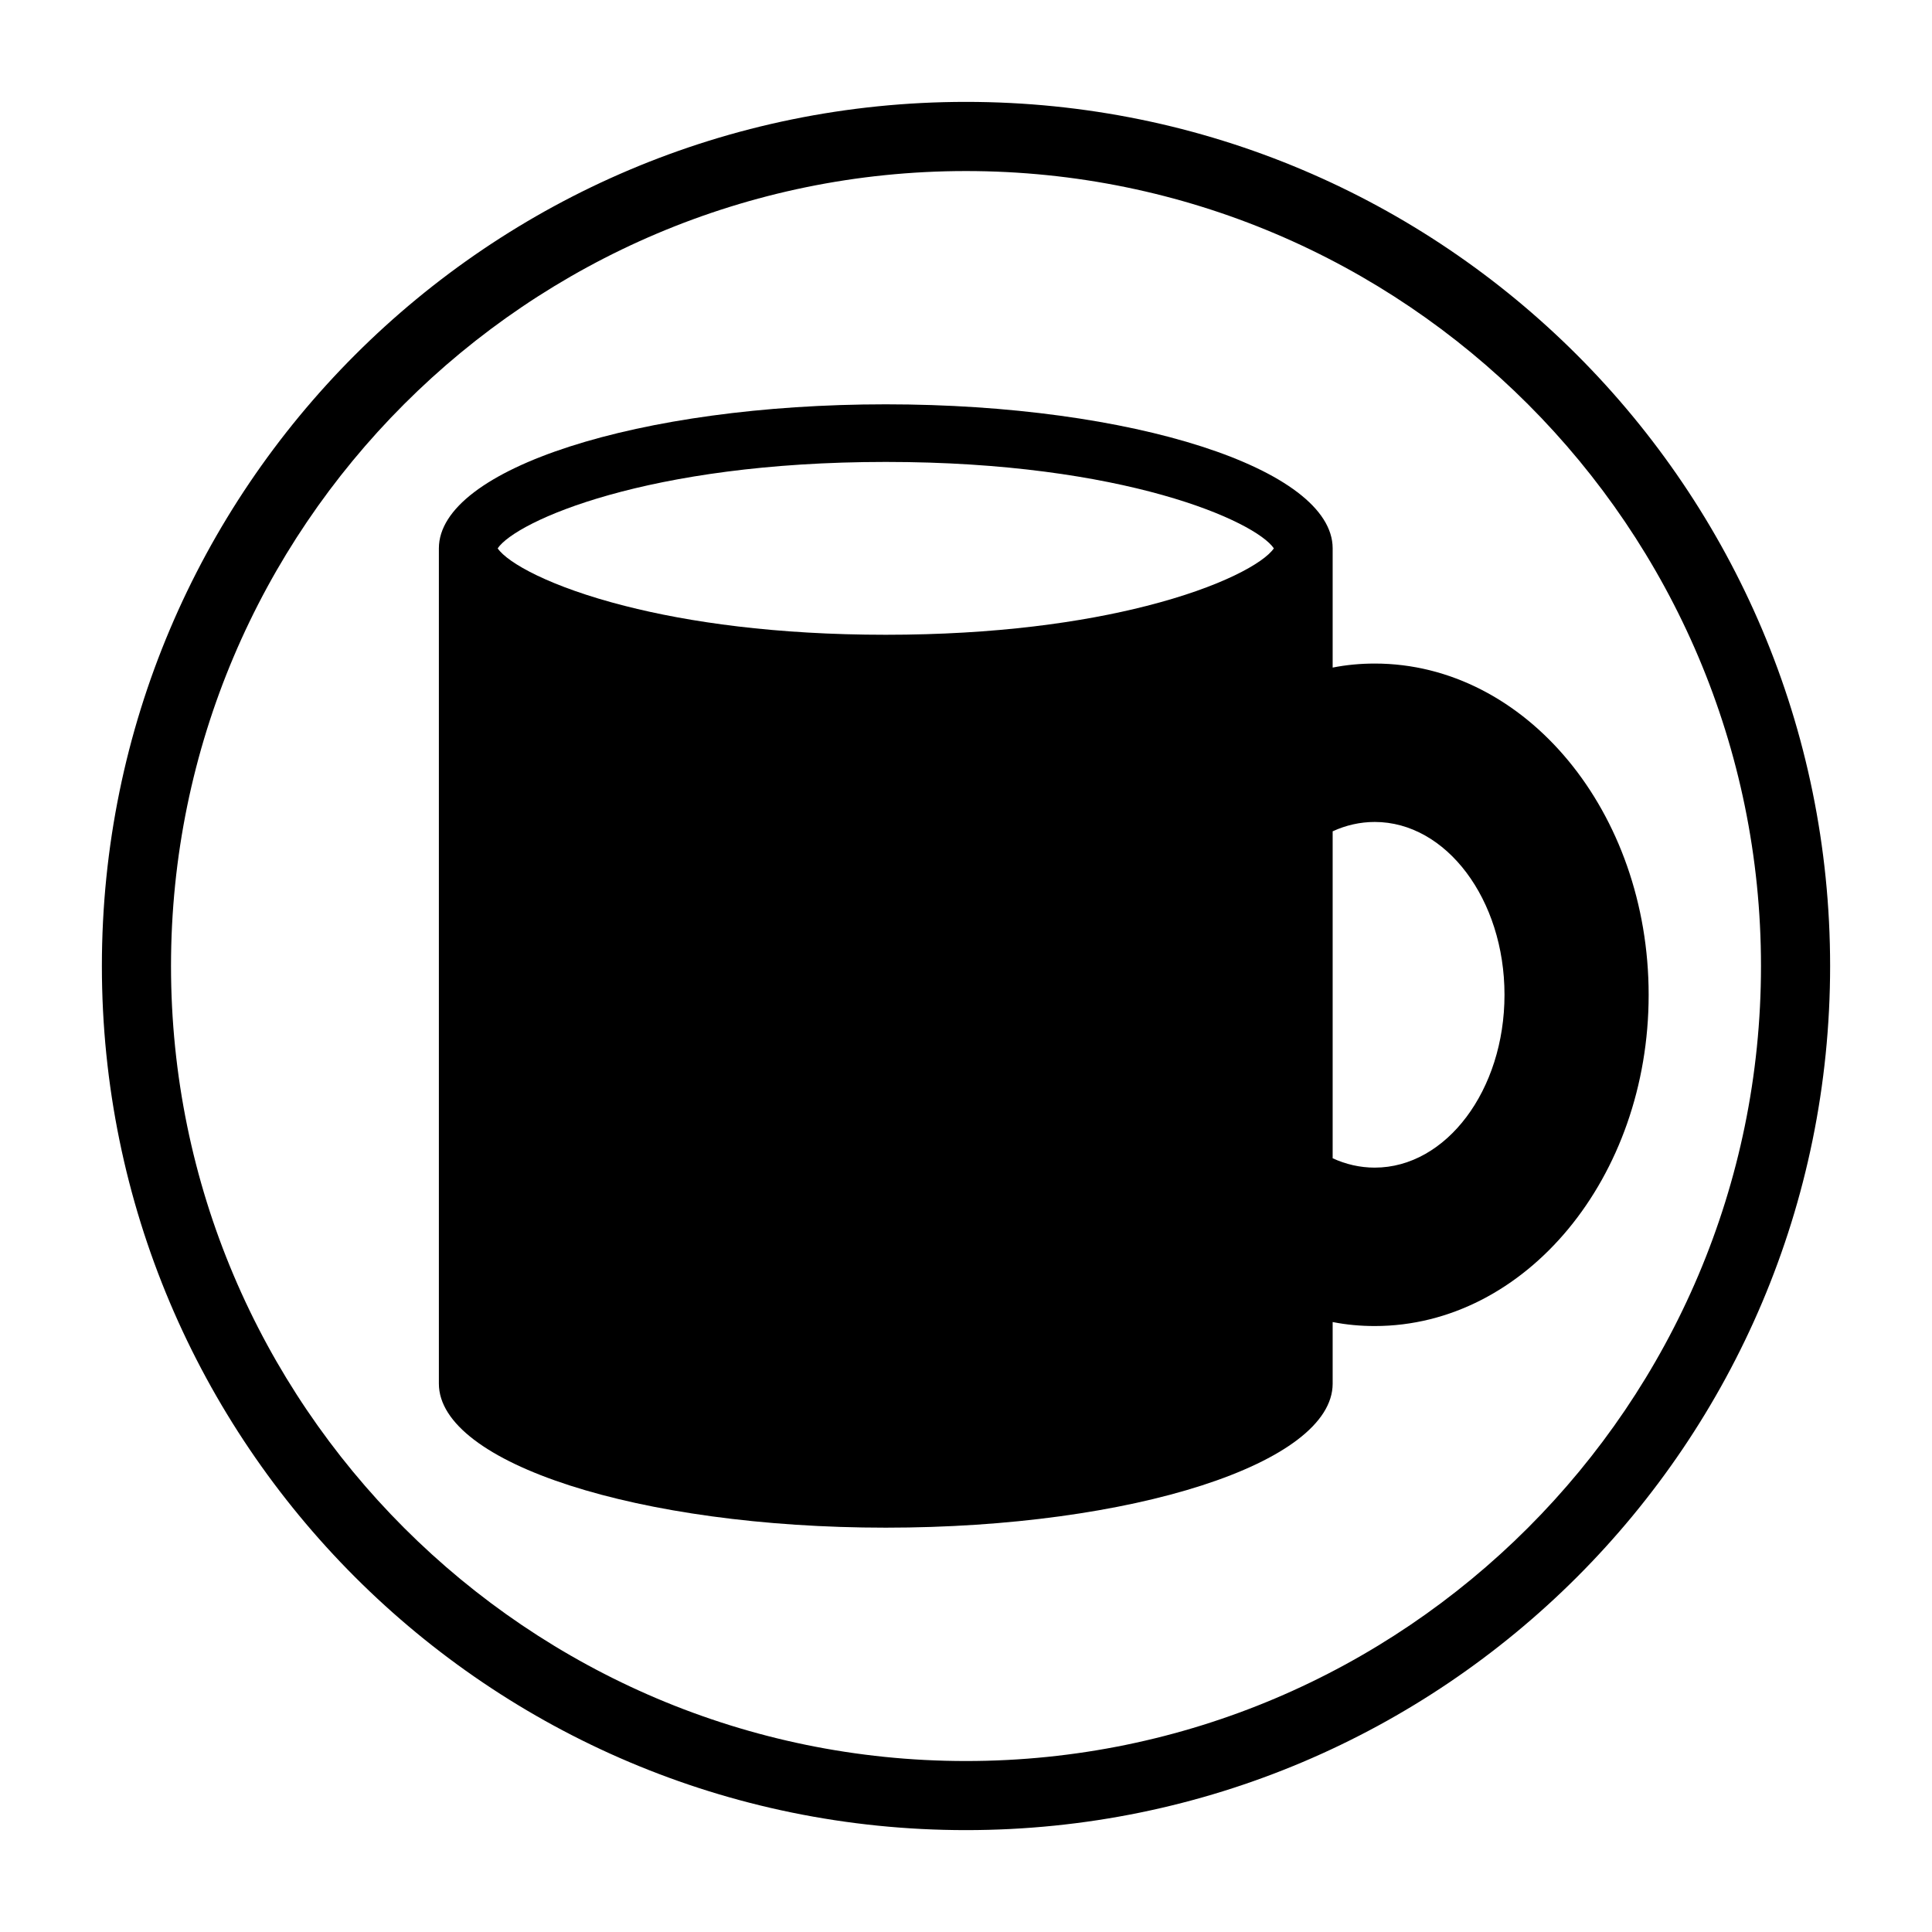
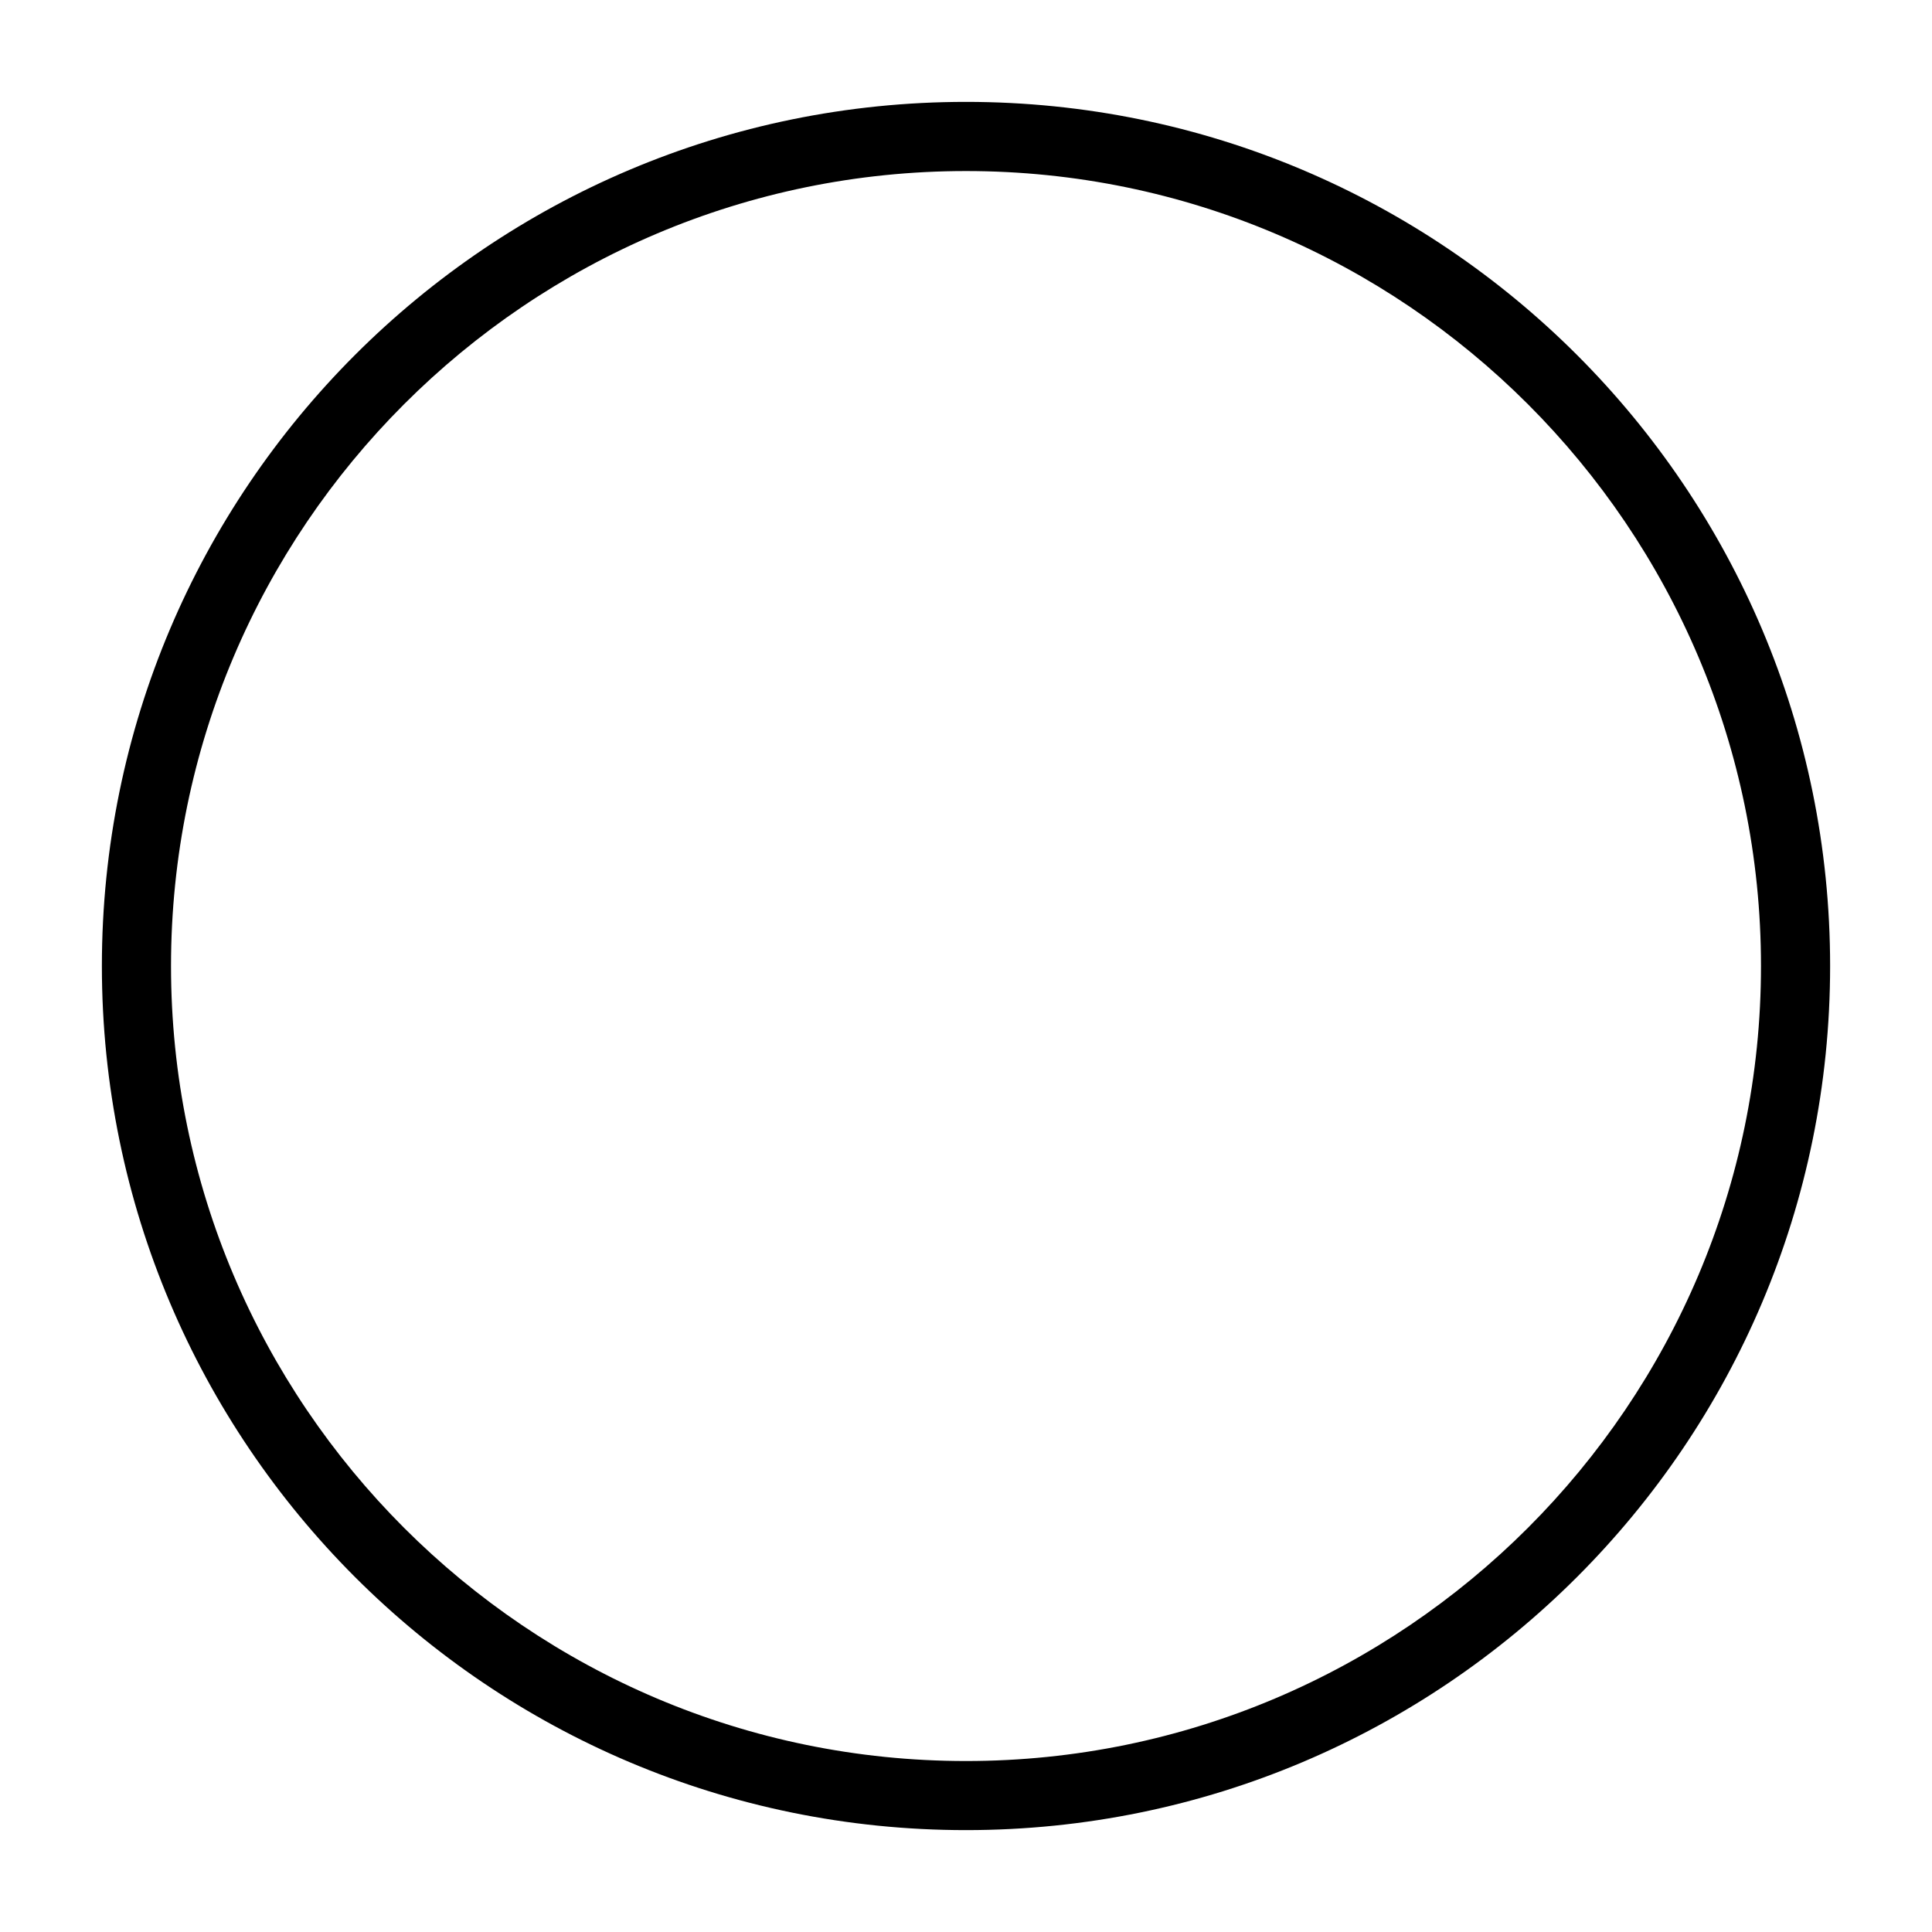
<svg xmlns="http://www.w3.org/2000/svg" fill="#000000" width="800px" height="800px" version="1.1" viewBox="144 144 512 512">
  <g>
    <path d="m400 171c-126.48 0-229 102.53-229 229 0 126.47 102.53 229 229 229s229-102.53 229-229c0-126.48-102.53-229-229-229zm0 439.69c-116.17 0-210.68-94.516-210.68-210.68 0-116.17 94.512-210.68 210.68-210.68 116.17 0 210.68 94.516 210.68 210.68s-94.516 210.68-210.68 210.68z" />
-     <path d="m508.32 319.85c-3.777 0-7.523 0.344-11.152 1.066v-31.602c0-21.07-53.027-38.164-118.43-38.164-65.402 0-118.43 17.098-118.43 38.164v221.37c0 21.07 53.027 38.164 118.43 38.164 65.402 0 118.43-17.098 118.43-38.164v-16.332c3.633 0.723 7.363 1.062 11.148 1.062 40.043 0 72.594-39.391 72.594-87.781-0.004-48.398-32.547-87.785-72.598-87.785zm-60.508-15.266c-16.887 4.312-39.961 7.637-69.074 7.637-29.109 0-52.191-3.32-69.078-7.637-19.832-5.039-31.137-11.414-33.773-15.266 4.852-7.141 39.539-22.902 102.85-22.902 63.301 0 97.996 15.762 102.85 22.902-2.633 3.852-13.945 10.227-33.77 15.266zm60.508 148.85c-3.898 0-7.68-0.879-11.152-2.481v-86.645c3.473-1.602 7.254-2.481 11.152-2.481 18.953 0 34.387 20.531 34.387 45.801 0 25.273-15.434 45.805-34.387 45.805z" />
  </g>
</svg>